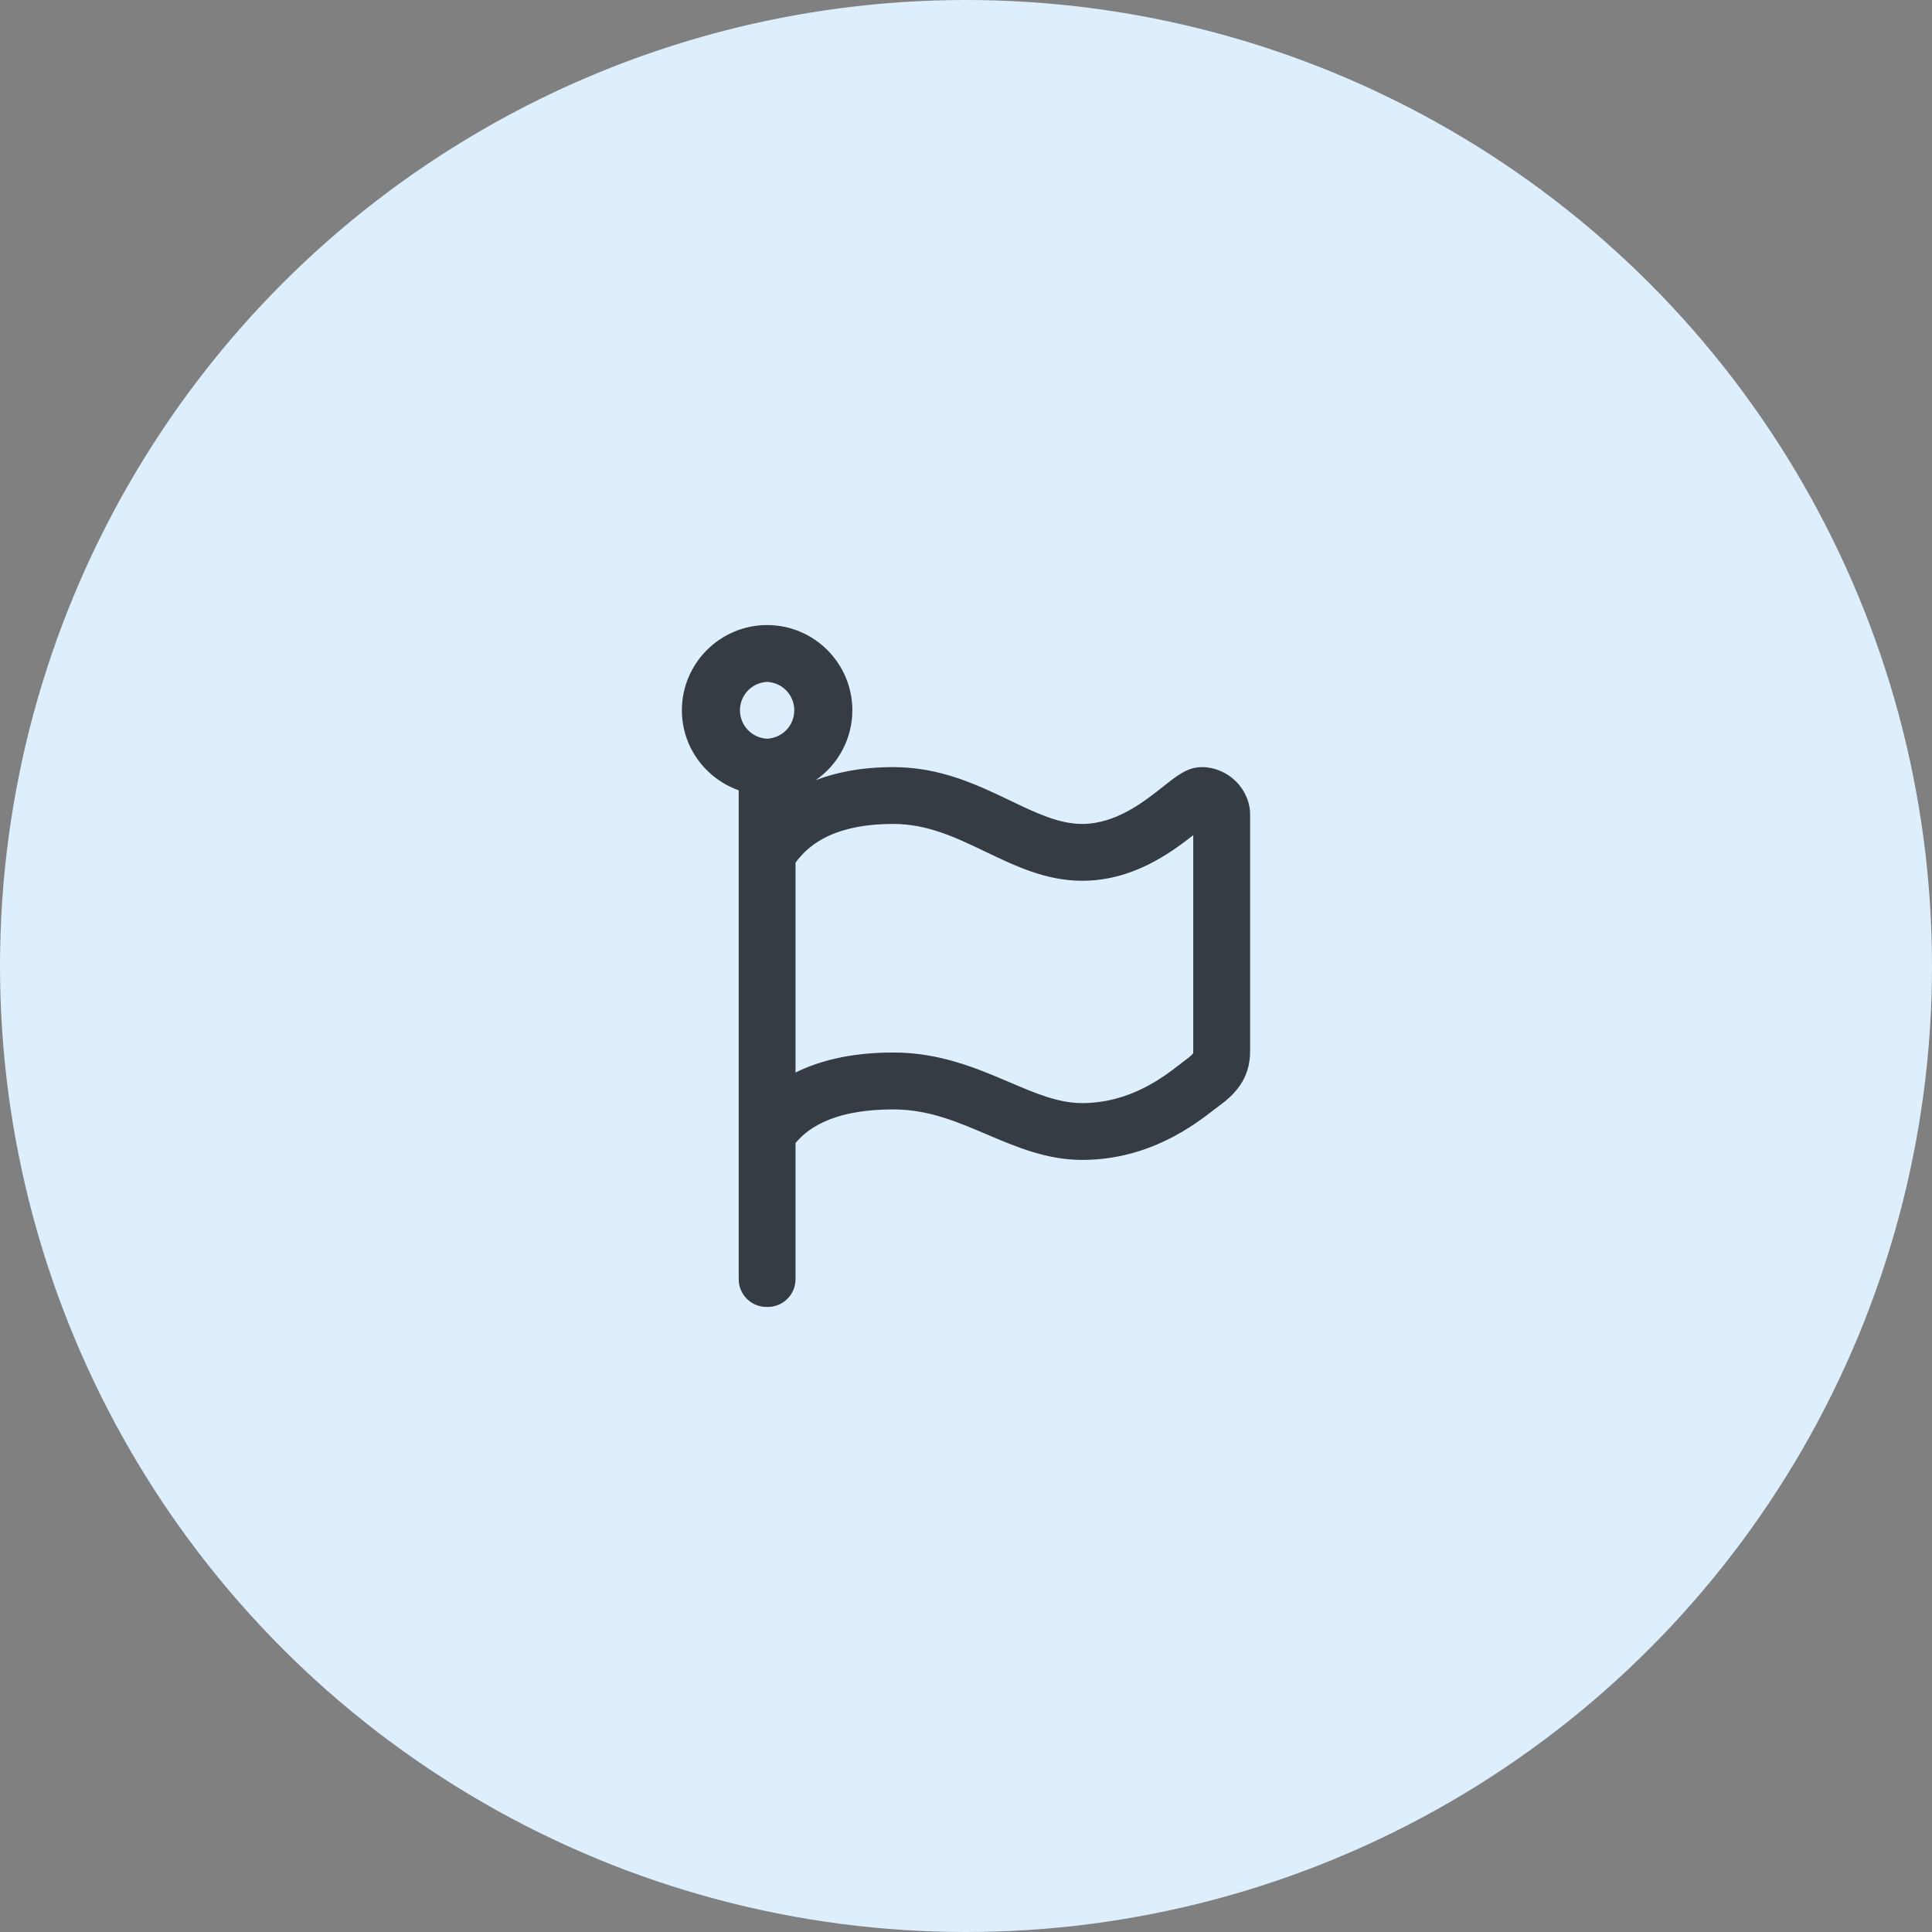
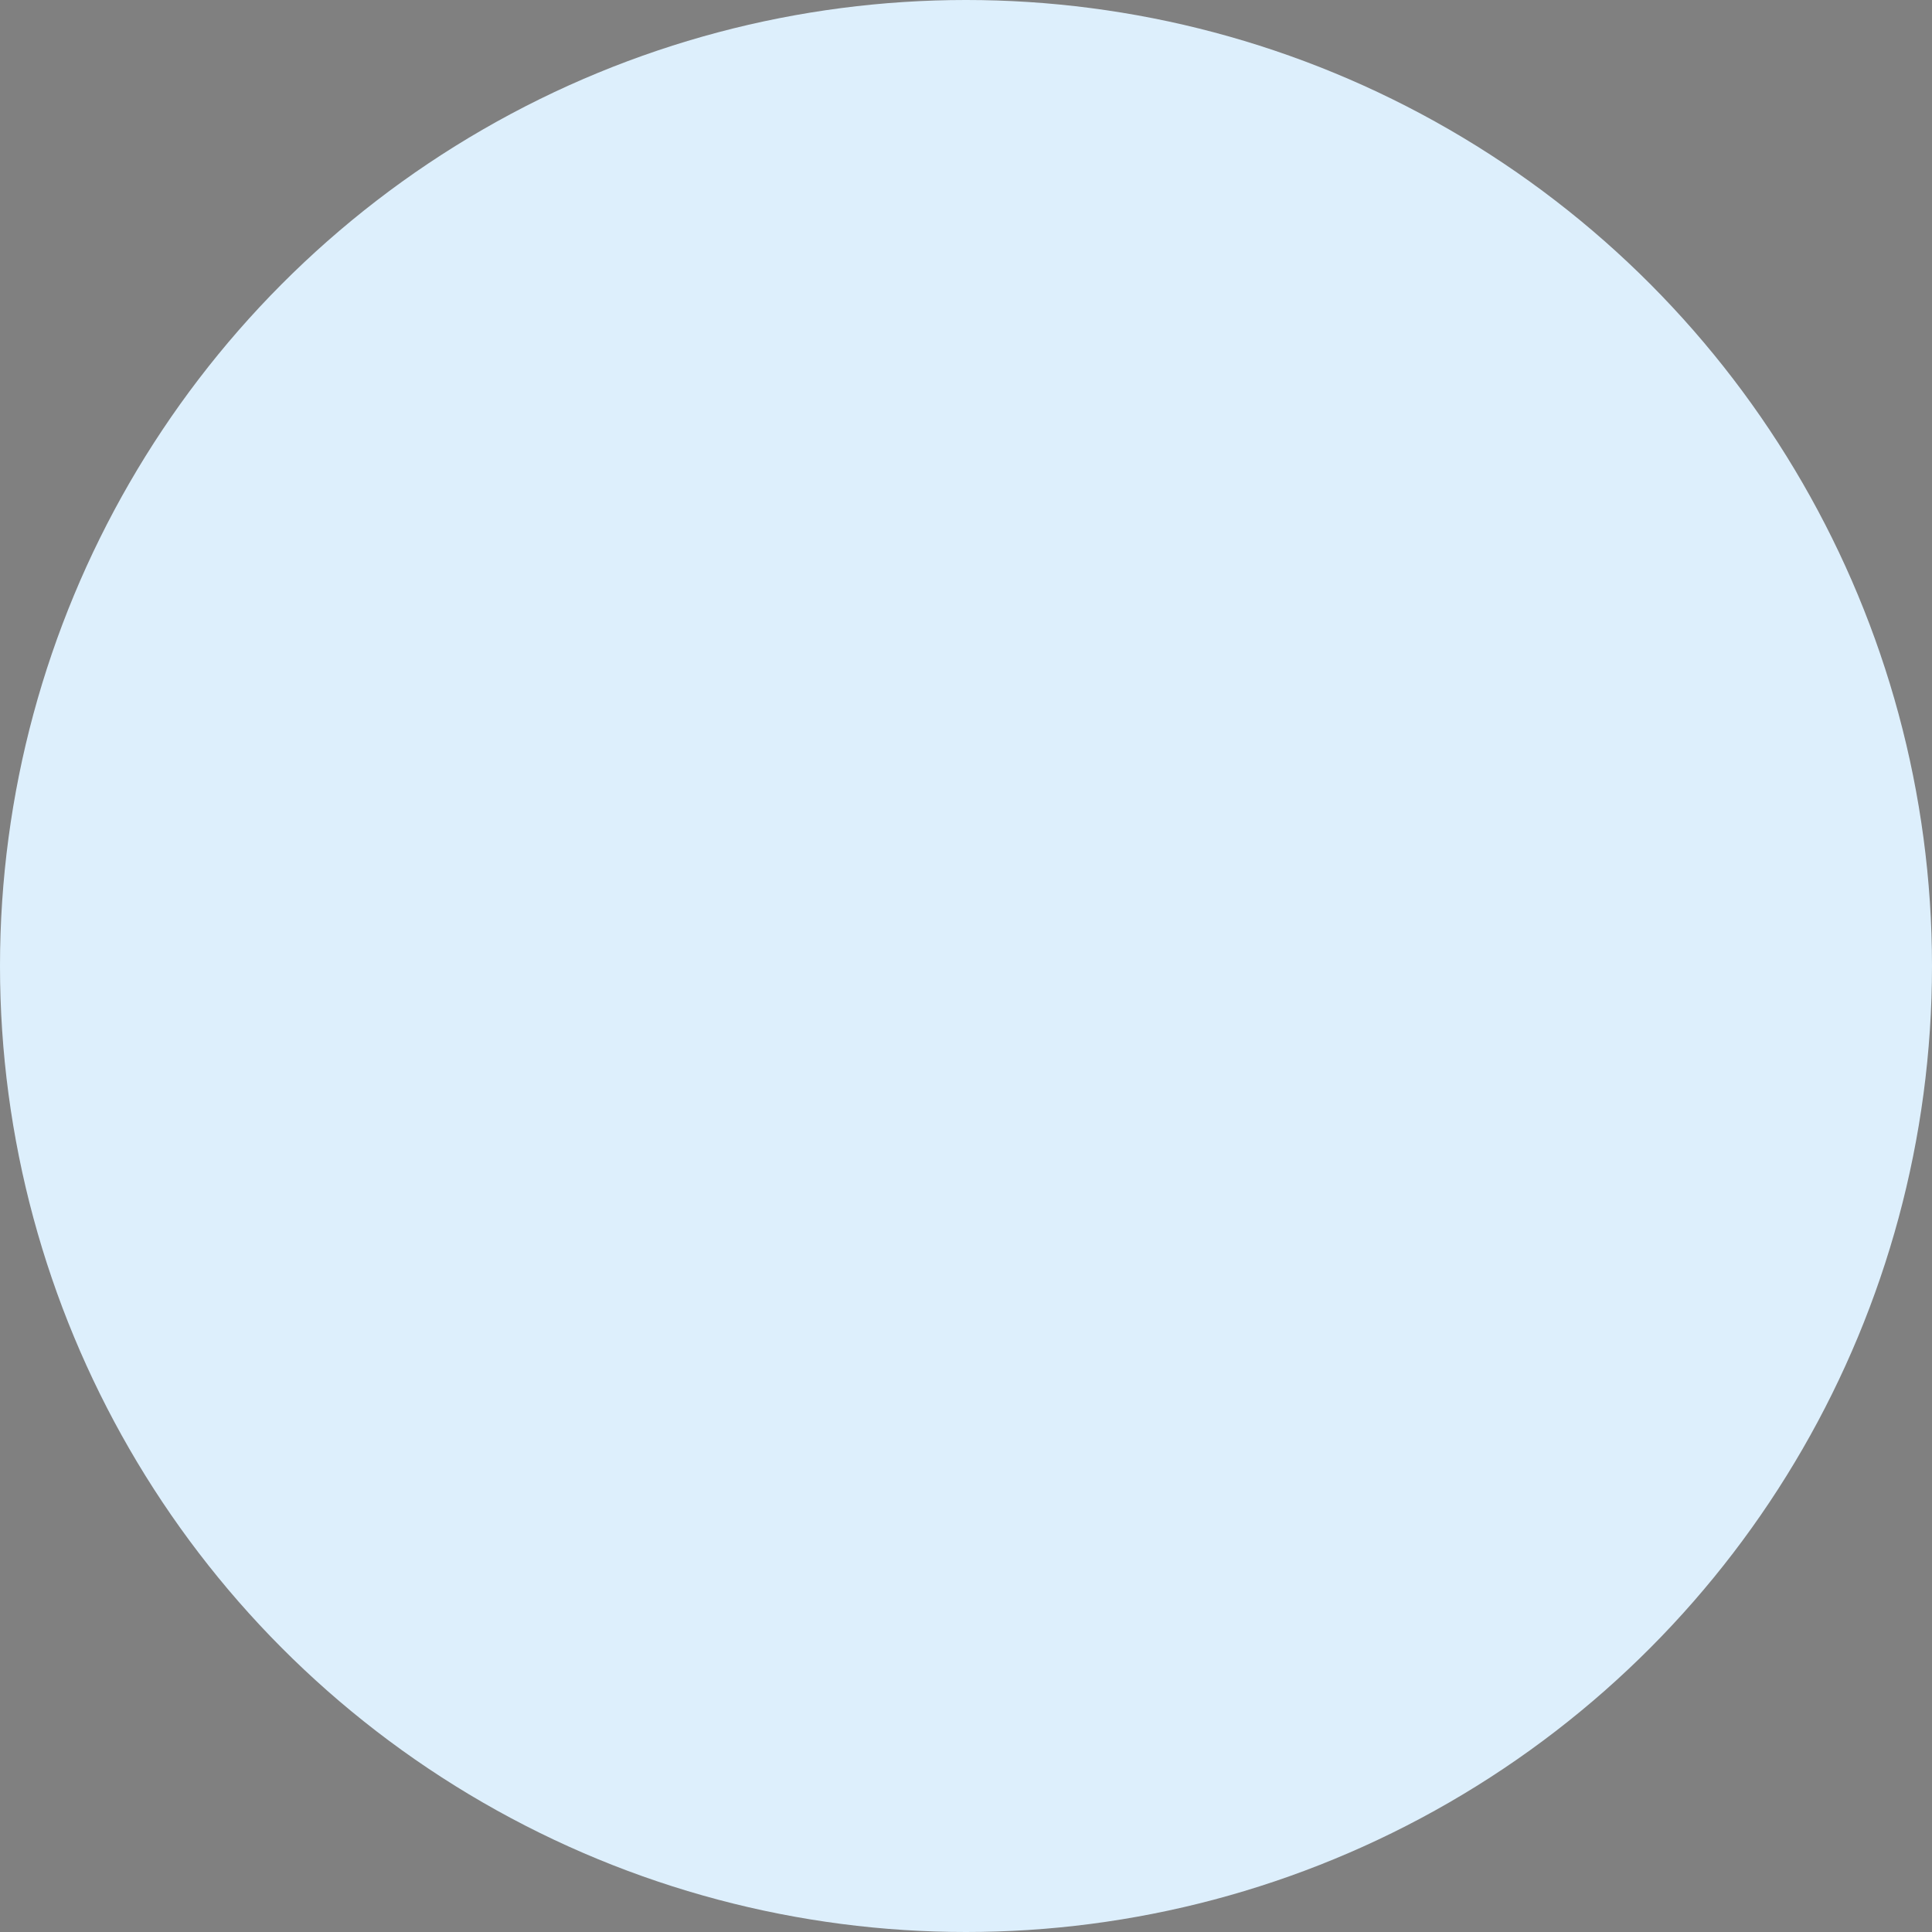
<svg xmlns="http://www.w3.org/2000/svg" width="68" height="68" viewBox="0 0 68 68" fill="none">
  <rect x="0" y="0" width="68" height="68" fill="#808080" stroke="none" />
  <circle cx="34" cy="34" r="34" fill="#DDEFFC" />
-   <path d="M27 22C25.346 22 24 23.346 24 25C24 26.302 24.839 27.402 26 27.816V45.023C26 45.563 26.437 46 26.977 46H27.023C27.563 46 28 45.563 28 45.023V40.23C28.335 39.84 29.138 39.048 31.445 39.048C32.669 39.048 33.67 39.475 34.732 39.927C35.769 40.369 36.842 40.825 38.088 40.825C40.447 40.825 42.049 39.585 42.734 39.055L42.887 38.94C43.437 38.54 44 37.996 44 37V28.676C44 27.768 43.222 27 42.299 27C41.804 27 41.44 27.287 40.941 27.684C40.279 28.208 39.281 29 38.088 29C37.273 29 36.478 28.62 35.555 28.178C34.404 27.626 33.098 27 31.443 27C30.308 27 29.422 27.188 28.713 27.457C29.11 27.181 29.434 26.814 29.658 26.386C29.882 25.959 29.999 25.483 30 25C30 23.346 28.654 22 27 22ZM27 24C27.258 24.012 27.501 24.122 27.679 24.308C27.857 24.494 27.956 24.742 27.956 25C27.956 25.258 27.857 25.506 27.679 25.692C27.501 25.878 27.258 25.988 27 26C26.742 25.988 26.499 25.878 26.321 25.692C26.143 25.506 26.044 25.258 26.044 25C26.044 24.742 26.143 24.494 26.321 24.308C26.499 24.122 26.742 24.012 27 24ZM31.443 29C32.645 29 33.638 29.476 34.691 29.98C35.736 30.482 36.818 31 38.088 31C39.843 31 41.158 30.054 41.998 29.396V37.066C41.997 37.07 41.953 37.146 41.709 37.322L41.509 37.475C40.943 37.913 39.763 38.825 38.088 38.825C37.25 38.825 36.447 38.483 35.516 38.085C34.373 37.598 33.076 37.045 31.443 37.045C29.891 37.045 28.786 37.358 28 37.75V30.361C28.345 29.905 29.132 29 31.443 29Z" fill="#353C43" />
</svg>